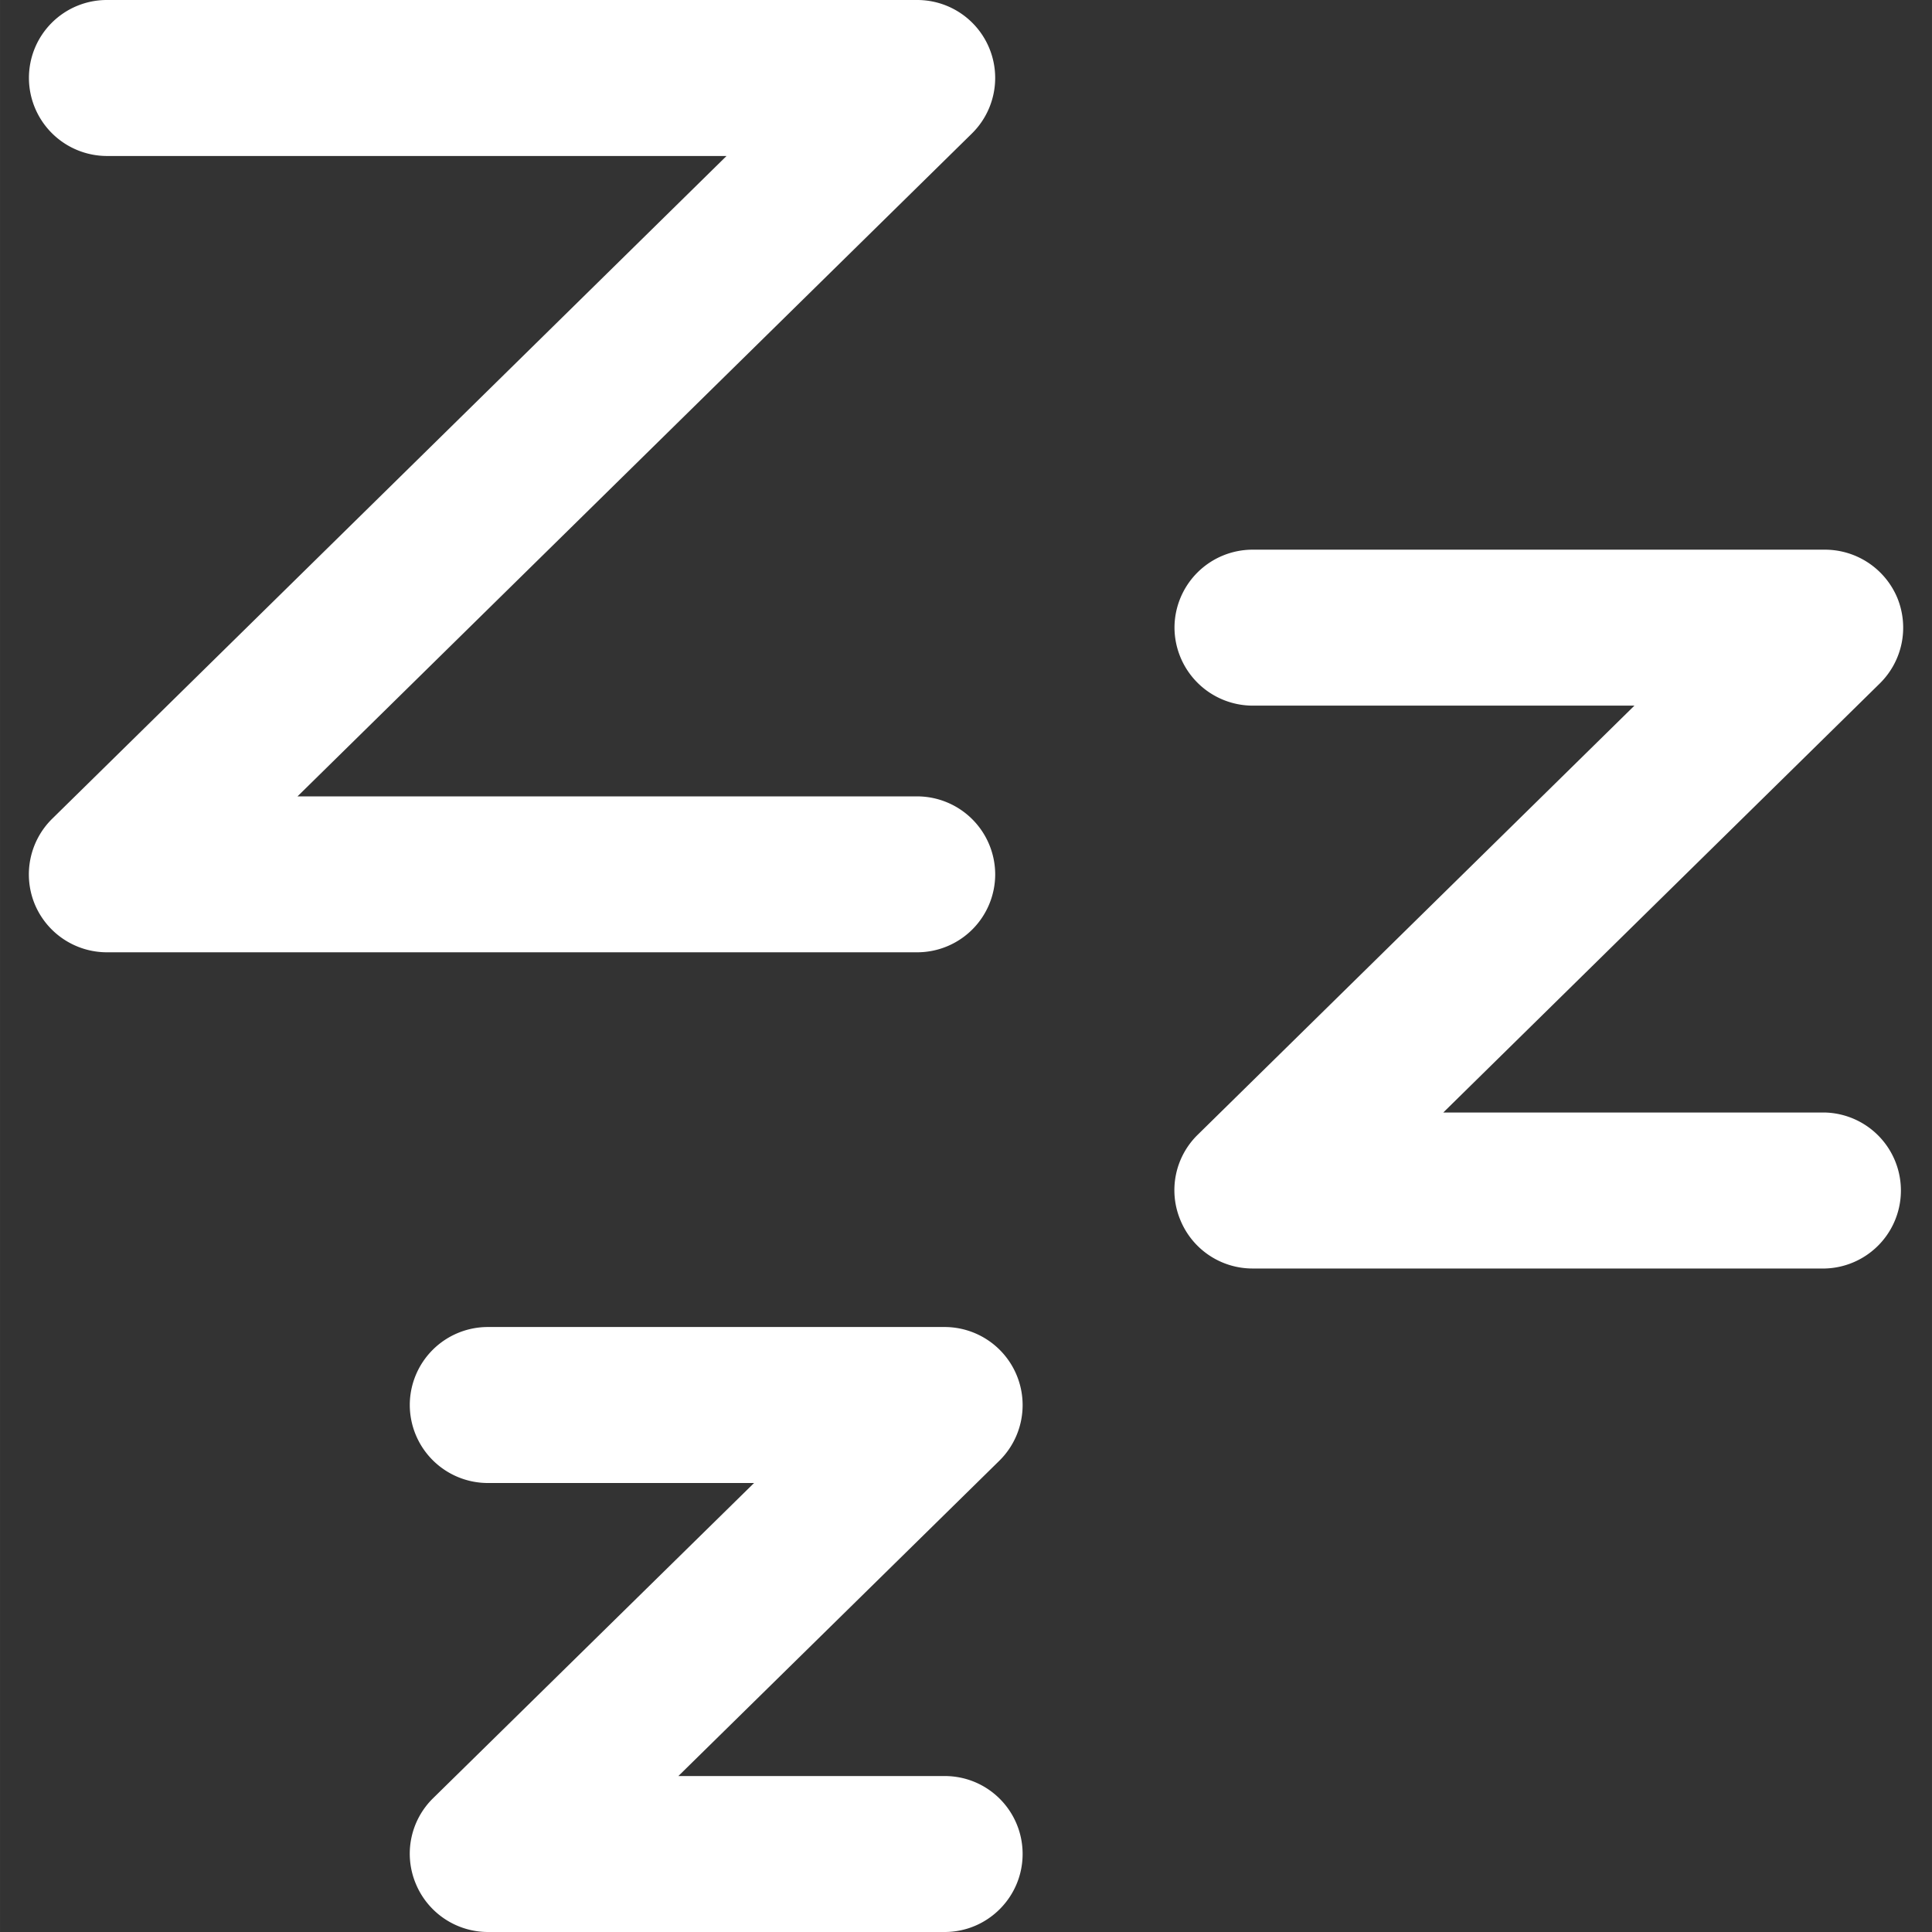
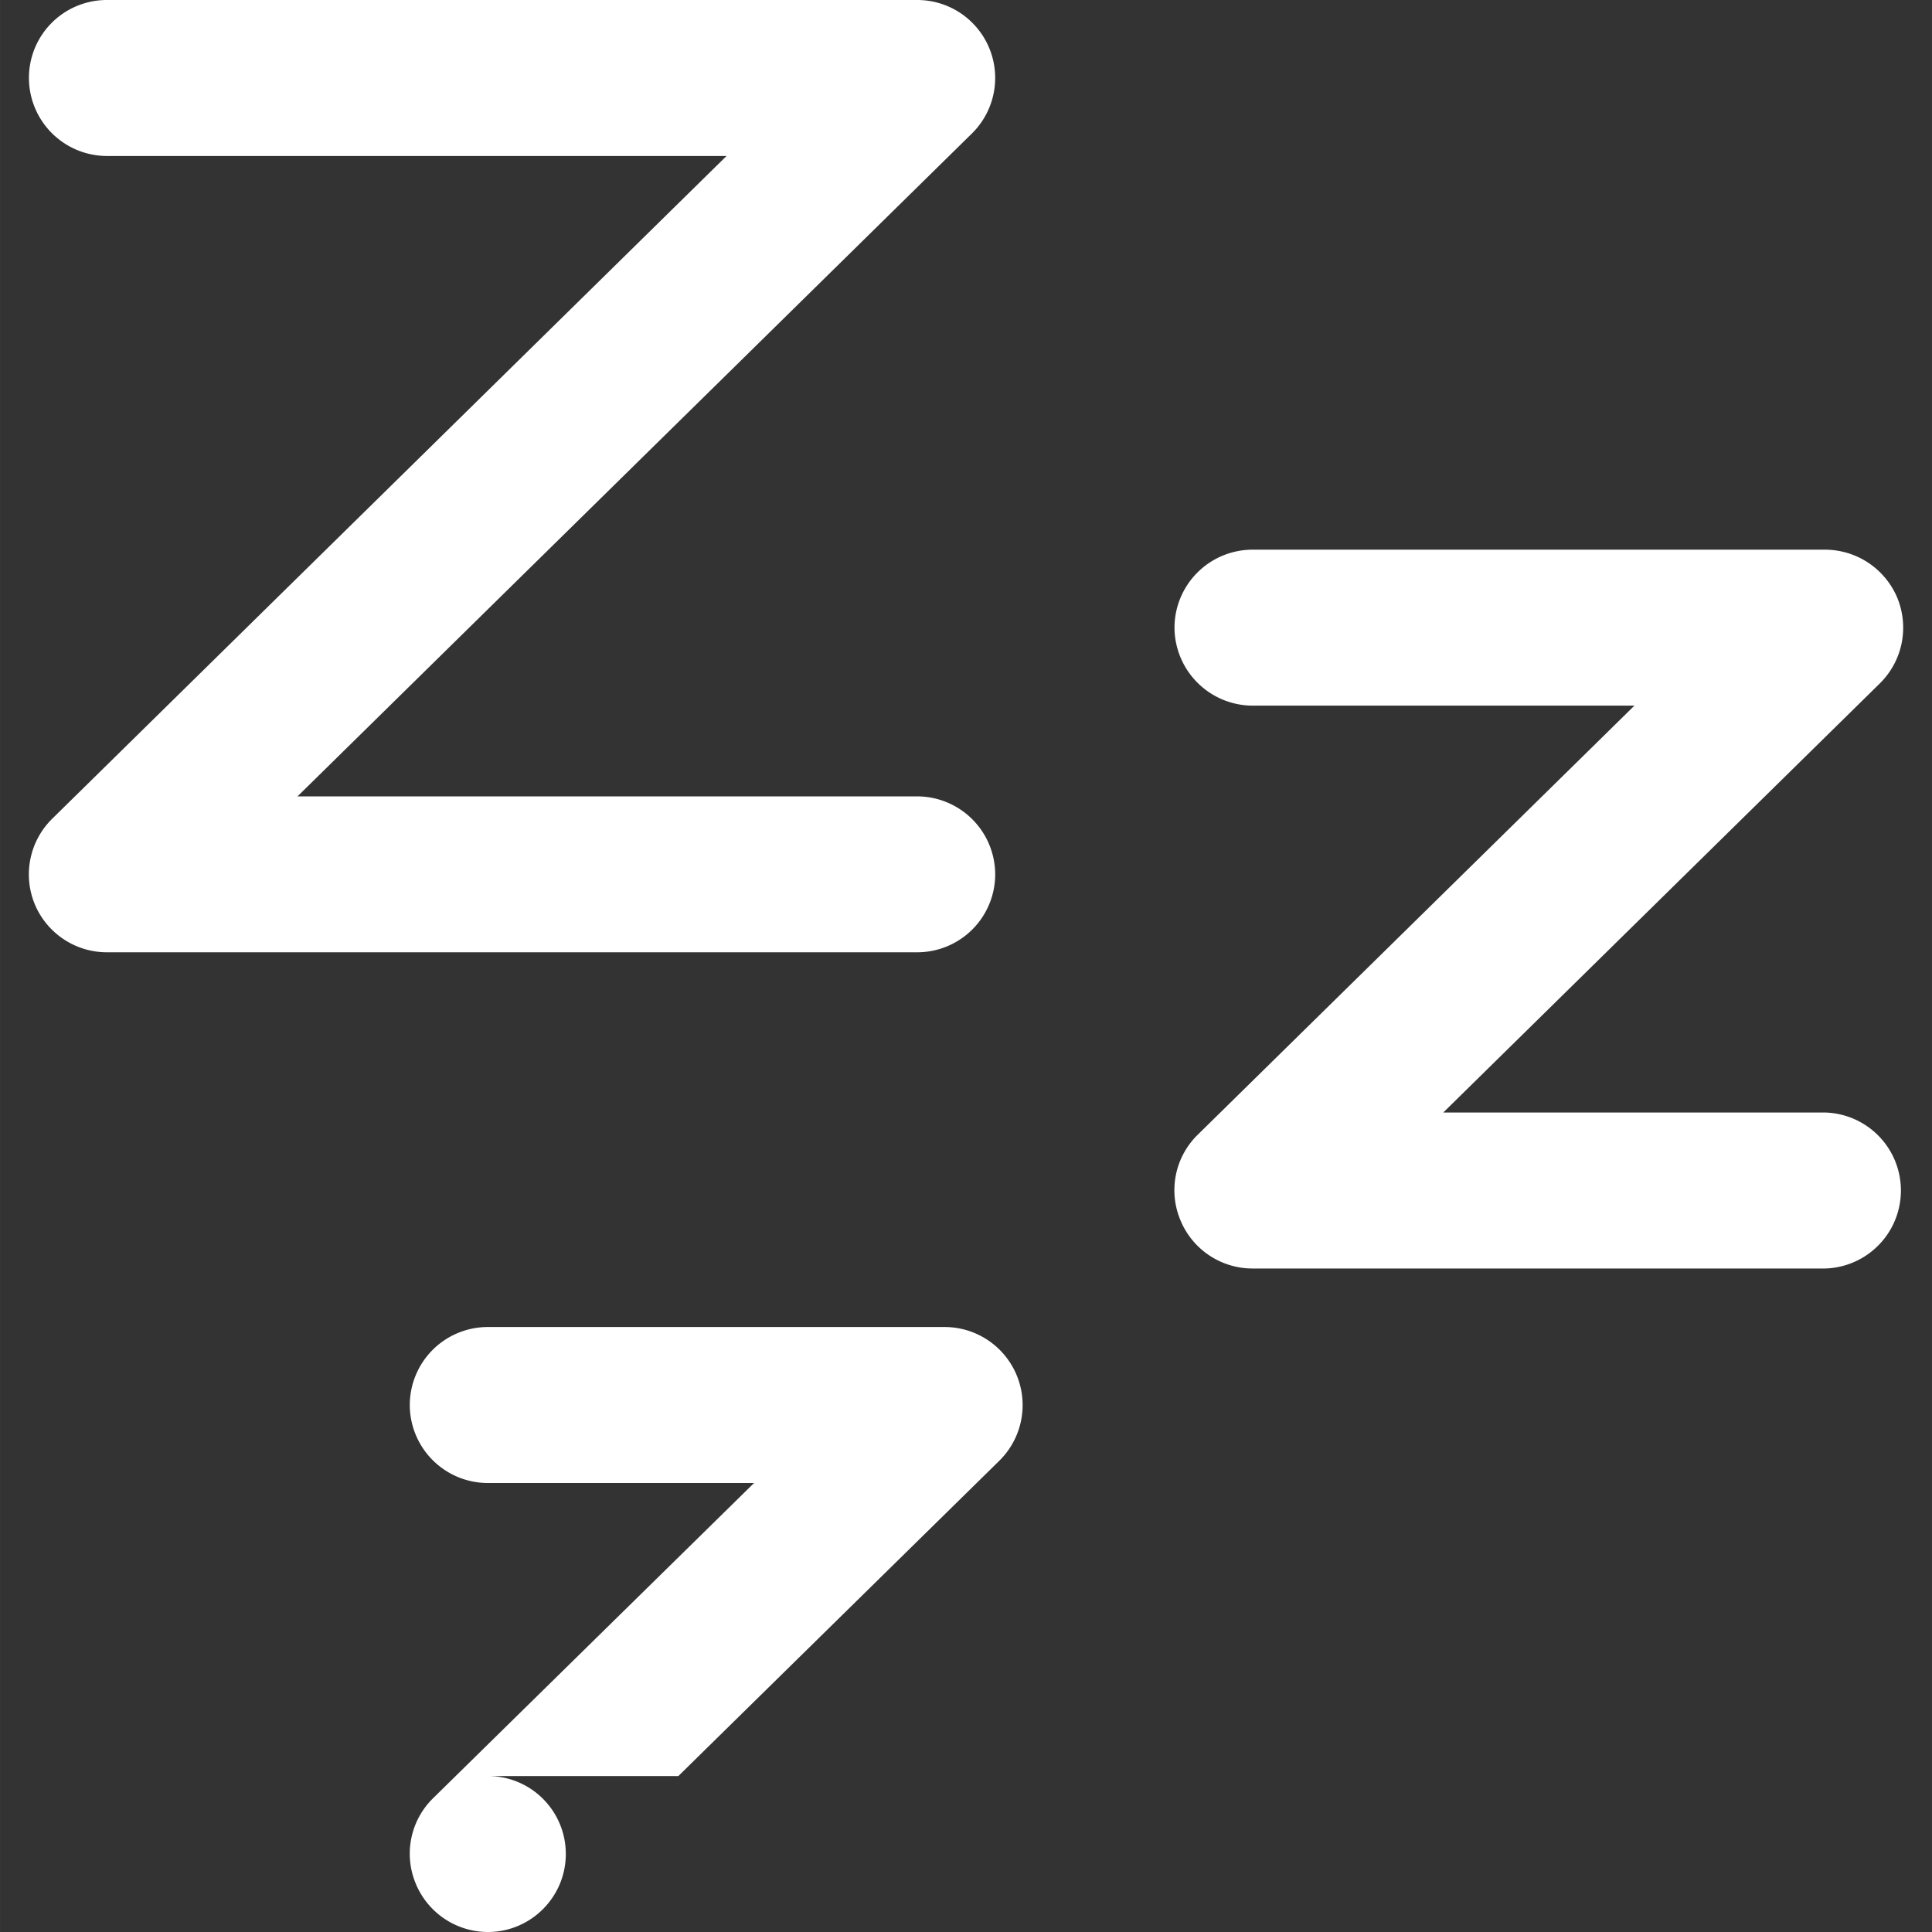
<svg xmlns="http://www.w3.org/2000/svg" width="512" height="512" x="0" y="0" viewBox="0 0 69.406 69.407" style="enable-background:new 0 0 512 512" xml:space="preserve" class="">
  <rect x="0" y="0" width="69.406" height="69.407" fill="#333333" stroke="none" />
  <g>
-     <path d="M32.949 34.211H3.841a2.809 2.809 0 0 1-2.598-1.741 2.805 2.805 0 0 1 .629-3.054L26.1 5.604H3.841a2.808 2.808 0 0 1-2.802-2.802A2.798 2.798 0 0 1 3.841 0h29.108a2.8 2.8 0 0 1 1.966 4.796L10.687 28.61H32.95a2.808 2.808 0 0 1 2.802 2.802 2.803 2.803 0 0 1-2.803 2.799zm32.613 5.756H51.849l15.688-15.42c.812-.807 1.051-2 .63-3.053a2.821 2.821 0 0 0-2.604-1.747H44.995a2.808 2.808 0 0 0-2.802 2.801 2.816 2.816 0 0 0 2.802 2.802h13.721L43.027 40.766a2.784 2.784 0 0 0-.627 3.054 2.802 2.802 0 0 0 2.595 1.751h20.566a2.803 2.803 0 0 0 .001-5.604zM33.935 63.804H24.37L35.9 52.477a2.805 2.805 0 0 0-1.966-4.804h-16.41a2.805 2.805 0 0 0-2.803 2.802 2.807 2.807 0 0 0 2.803 2.802h9.565L15.557 64.602a2.791 2.791 0 0 0-.627 3.054 2.808 2.808 0 0 0 2.595 1.751h16.411c1.547 0 2.801-1.259 2.801-2.802s-1.243-2.801-2.802-2.801z" fill="#FFFFFF" opacity="1" data-original="#000000" class="" />
+     <path d="M32.949 34.211H3.841a2.809 2.809 0 0 1-2.598-1.741 2.805 2.805 0 0 1 .629-3.054L26.1 5.604H3.841a2.808 2.808 0 0 1-2.802-2.802A2.798 2.798 0 0 1 3.841 0h29.108a2.8 2.8 0 0 1 1.966 4.796L10.687 28.61H32.95a2.808 2.808 0 0 1 2.802 2.802 2.803 2.803 0 0 1-2.803 2.799zm32.613 5.756H51.849l15.688-15.42c.812-.807 1.051-2 .63-3.053a2.821 2.821 0 0 0-2.604-1.747H44.995a2.808 2.808 0 0 0-2.802 2.801 2.816 2.816 0 0 0 2.802 2.802h13.721L43.027 40.766a2.784 2.784 0 0 0-.627 3.054 2.802 2.802 0 0 0 2.595 1.751h20.566a2.803 2.803 0 0 0 .001-5.604zM33.935 63.804H24.37L35.9 52.477a2.805 2.805 0 0 0-1.966-4.804h-16.41a2.805 2.805 0 0 0-2.803 2.802 2.807 2.807 0 0 0 2.803 2.802h9.565L15.557 64.602a2.791 2.791 0 0 0-.627 3.054 2.808 2.808 0 0 0 2.595 1.751c1.547 0 2.801-1.259 2.801-2.802s-1.243-2.801-2.802-2.801z" fill="#FFFFFF" opacity="1" data-original="#000000" class="" />
  </g>
</svg>